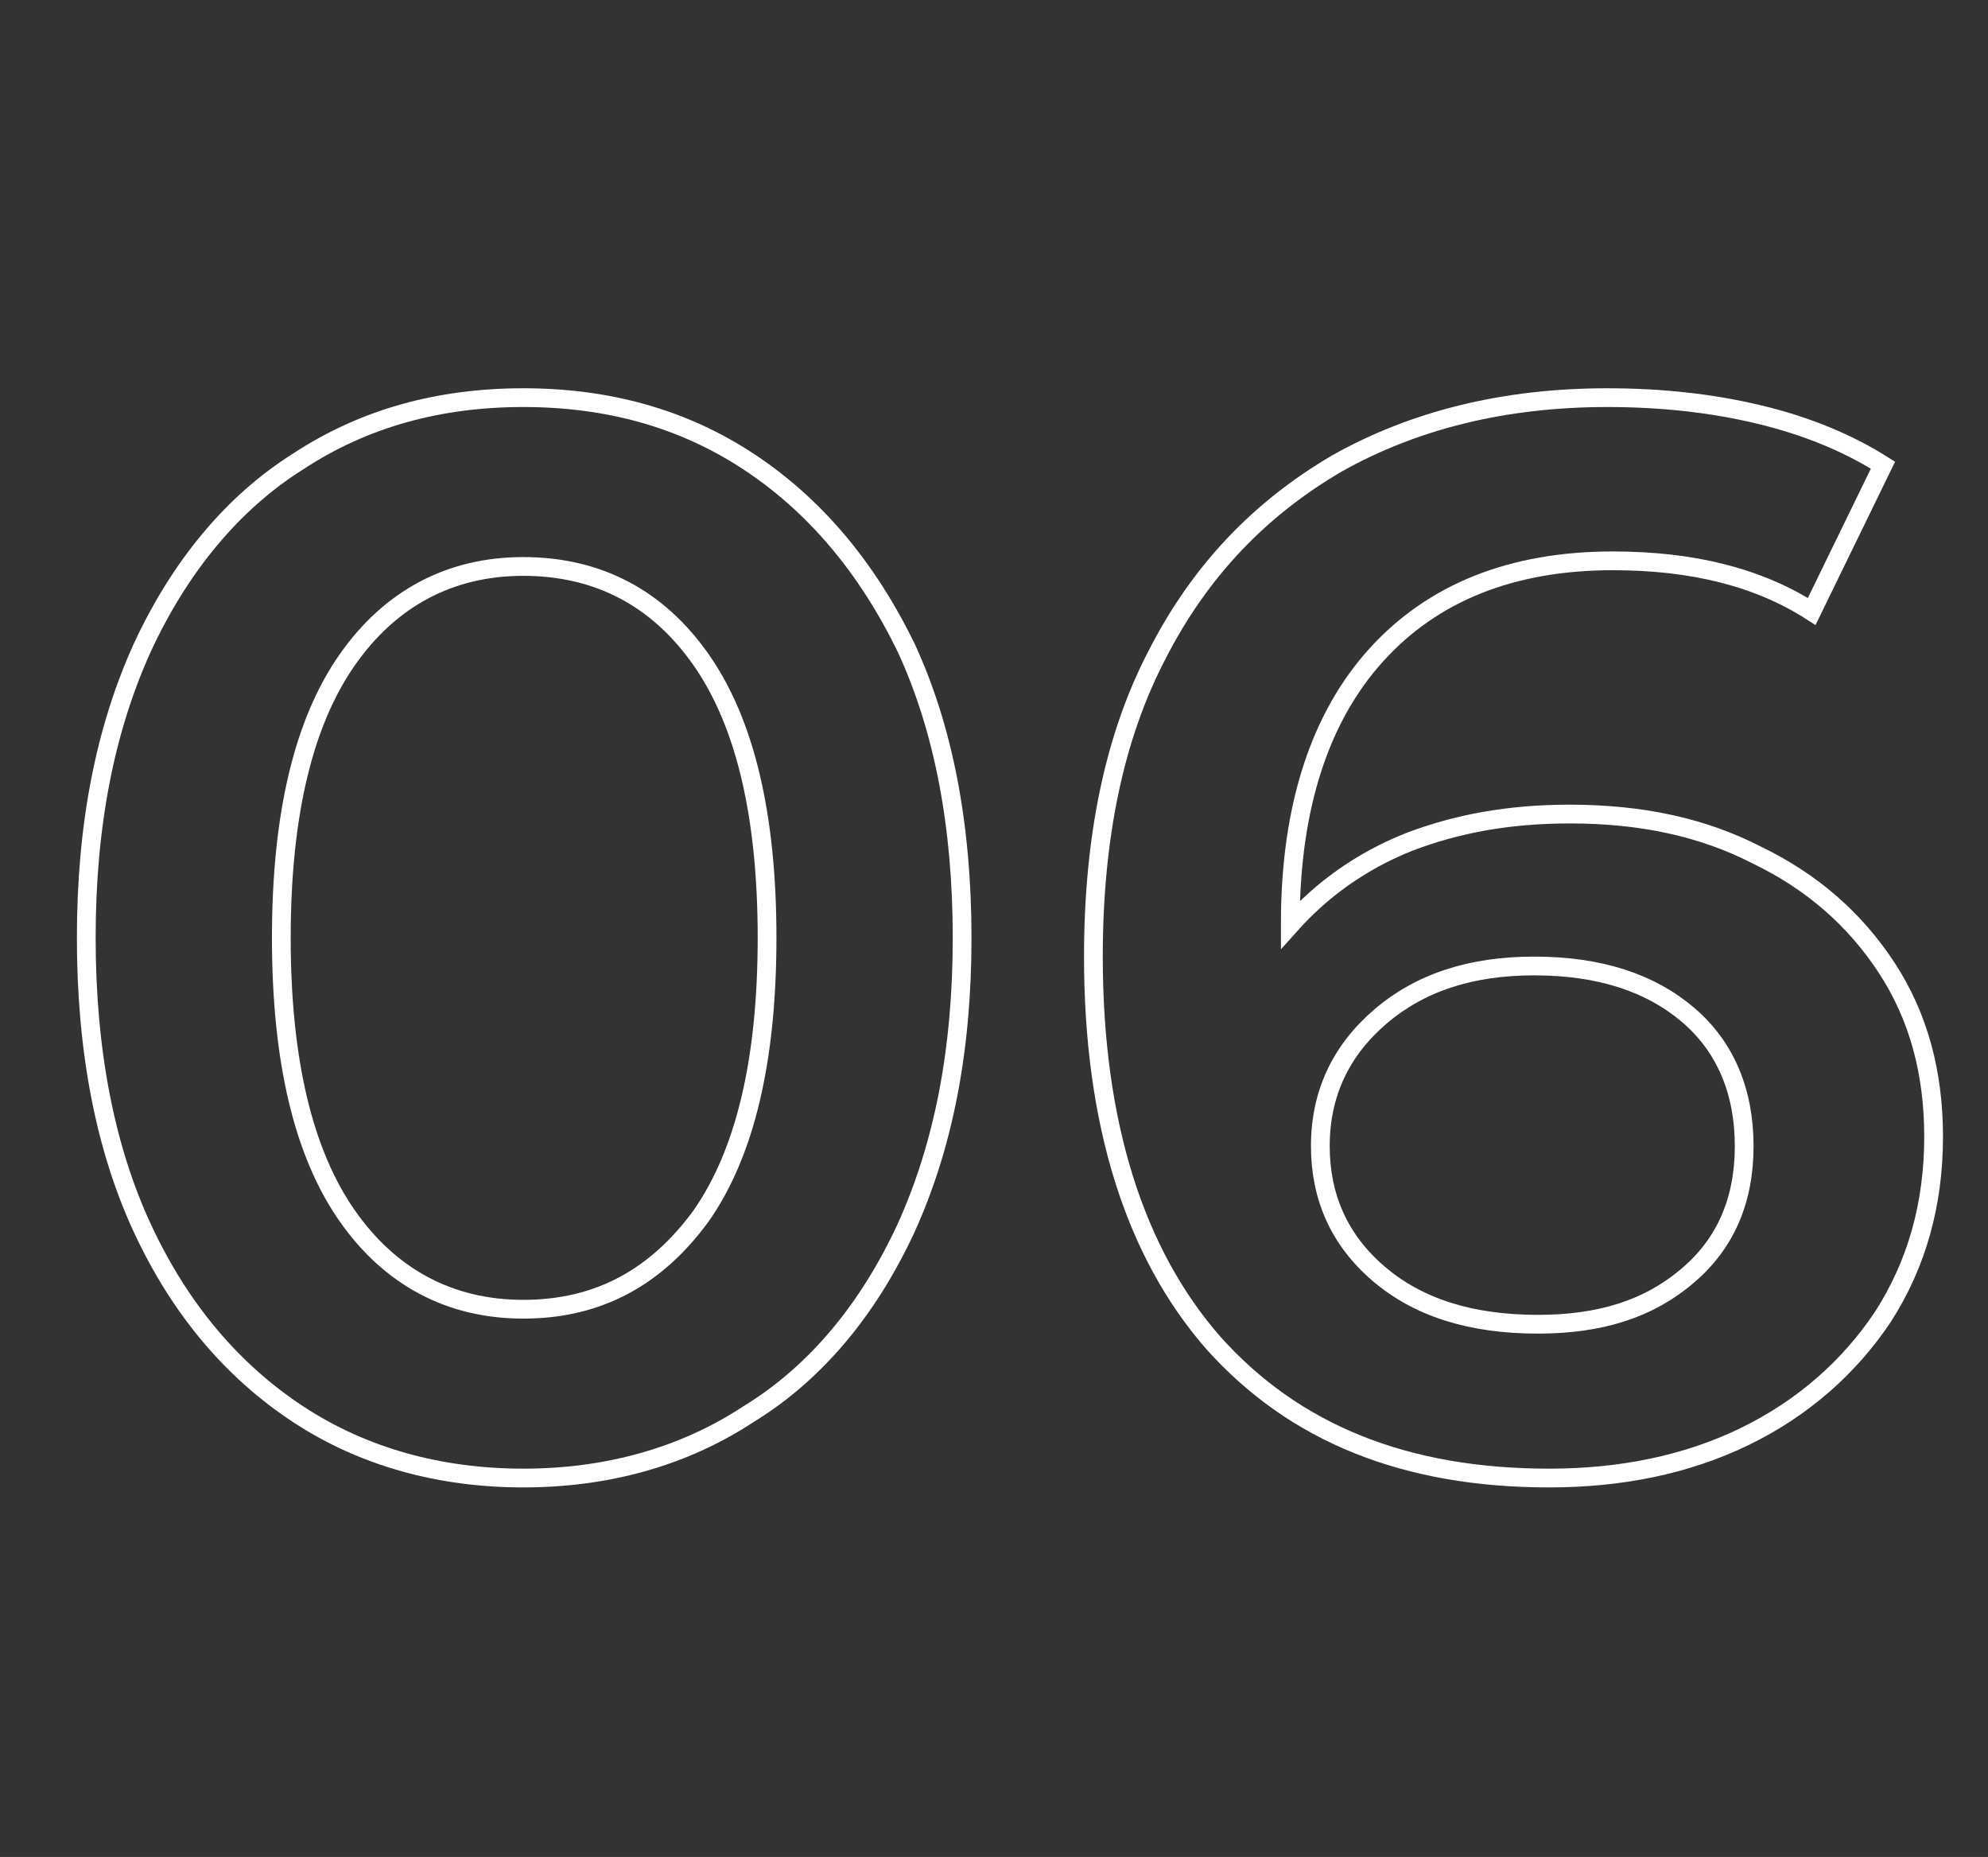
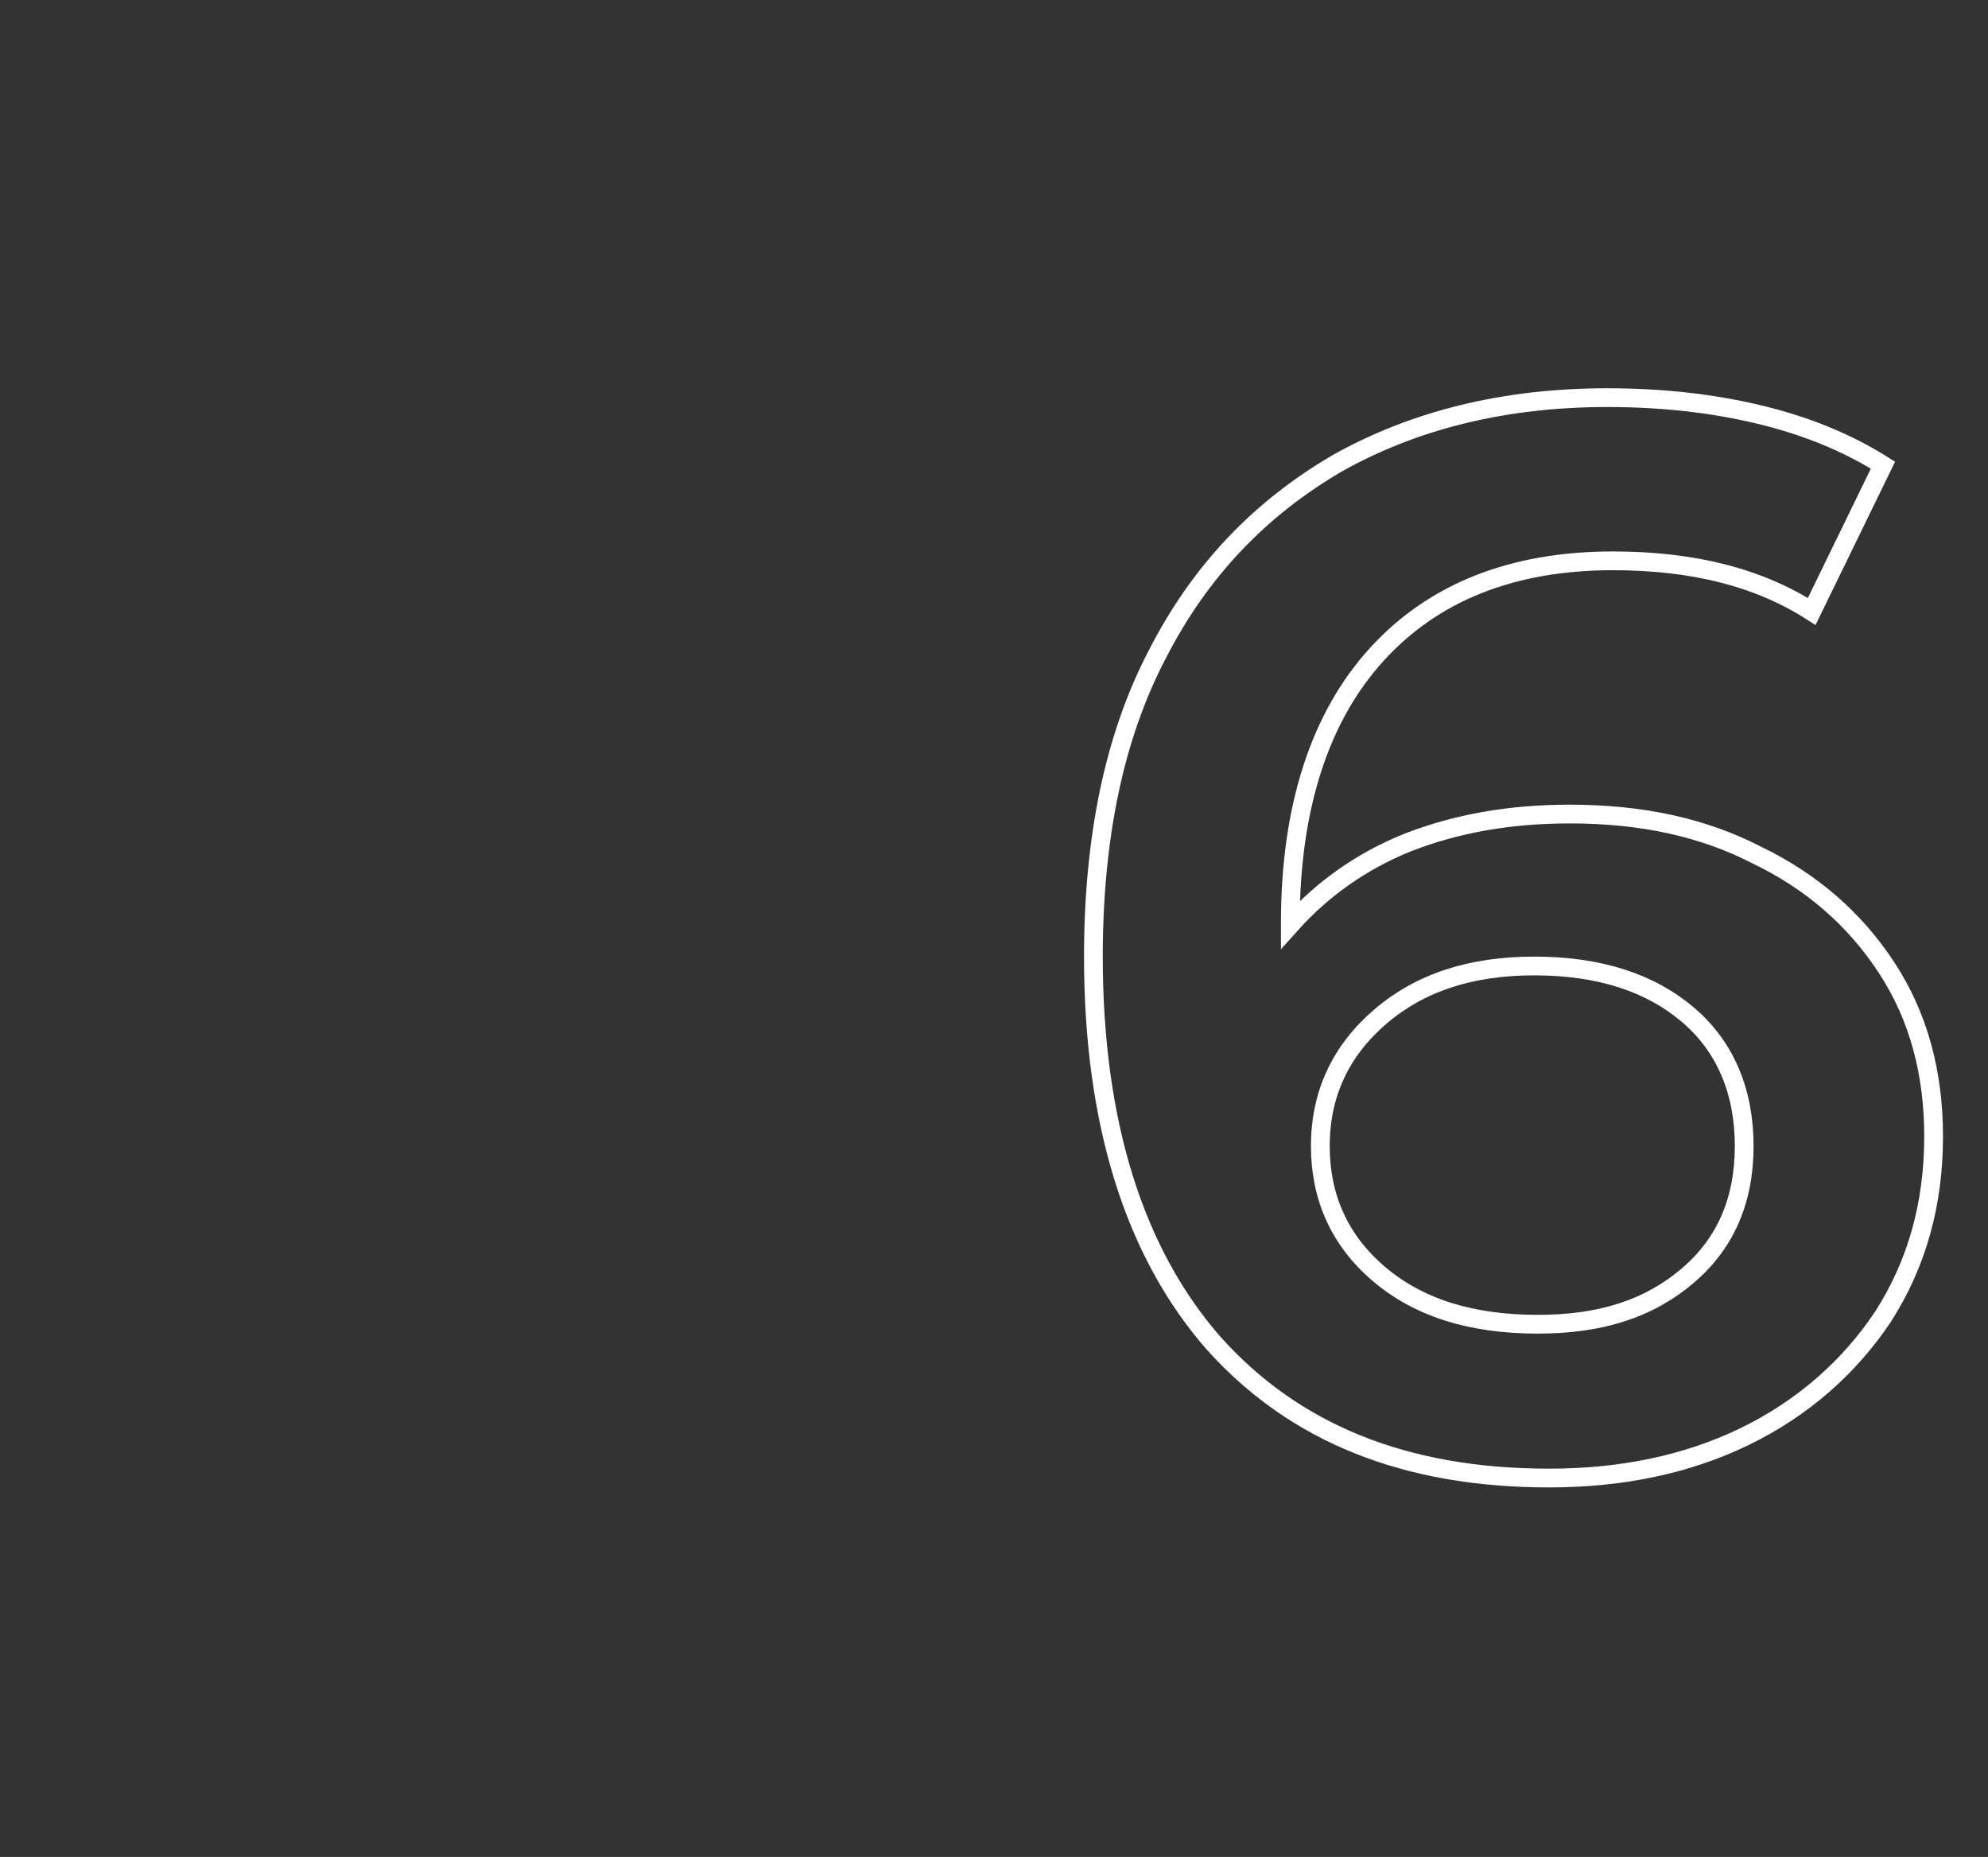
<svg xmlns="http://www.w3.org/2000/svg" version="1.1" id="Layer_1" x="0px" y="0px" viewBox="0 0 106 99" style="enable-background:new 0 0 106 99;" xml:space="preserve">
  <rect x="0" y="0" width="106" height="99" fill="#333333" stroke="none" />
  <style type="text/css">
	.st0{enable-background:new    ;}
	.st1{fill:none;stroke:#FFFFFF;}
</style>
  <g class="st0">
-     <path class="st1" d="M15.9,75.4c-3.5-2.3-6.3-5.6-8.3-9.9c-2-4.3-3-9.5-3-15.5c0-6,1-11.1,3-15.5c2-4.3,4.8-7.7,8.3-9.9   c3.5-2.3,7.5-3.4,12-3.4s8.5,1.1,12,3.4c3.5,2.3,6.3,5.6,8.4,9.9c2,4.3,3,9.5,3,15.5c0,6-1,11.1-3,15.5c-2,4.3-4.8,7.7-8.4,9.9   c-3.5,2.3-7.6,3.4-12,3.4S19.4,77.7,15.9,75.4z M37.4,64.8c2.3-3.3,3.5-8.2,3.5-14.8s-1.2-11.5-3.5-14.8c-2.3-3.3-5.5-5-9.5-5   c-3.9,0-7.1,1.7-9.4,5C16.2,38.5,15,43.4,15,50s1.2,11.5,3.5,14.8c2.3,3.3,5.5,5,9.4,5C31.9,69.8,35,68.1,37.4,64.8z" />
    <path class="st1" d="M93.7,45.6c2.9,1.4,5.2,3.4,6.9,6c1.7,2.6,2.5,5.6,2.5,9c0,3.6-0.9,6.8-2.7,9.6c-1.8,2.7-4.3,4.9-7.4,6.4   c-3.1,1.5-6.6,2.2-10.4,2.2c-7.7,0-13.6-2.4-17.9-7.2c-4.2-4.8-6.4-11.7-6.4-20.6c0-6.3,1.1-11.7,3.4-16.1   c2.3-4.5,5.5-7.8,9.6-10.2c4.1-2.3,8.9-3.5,14.4-3.5c2.9,0,5.6,0.3,8.1,0.9c2.5,0.6,4.7,1.5,6.6,2.7l-3.8,7.8   c-2.8-1.8-6.3-2.7-10.6-2.7c-5.4,0-9.6,1.7-12.6,5c-3,3.3-4.6,8.1-4.6,14.3v0.1c1.7-1.9,3.8-3.4,6.3-4.4c2.6-1,5.4-1.5,8.6-1.5   C87.5,43.4,90.8,44.1,93.7,45.6z M90,68c2-1.7,3-4,3-6.9c0-2.9-1-5.3-3-7c-2-1.7-4.7-2.6-8.2-2.6c-3.4,0-6.1,0.9-8.2,2.7   c-2.1,1.8-3.2,4.1-3.2,6.9c0,2.7,1,5,3.1,6.8c2.1,1.8,4.9,2.7,8.5,2.7C85.3,70.6,87.9,69.8,90,68z" />
  </g>
</svg>